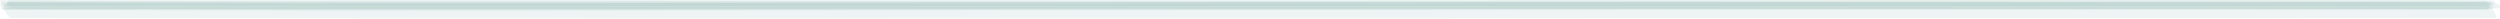
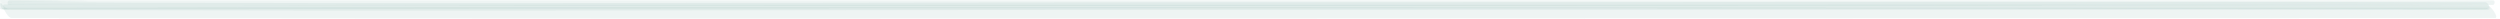
<svg xmlns="http://www.w3.org/2000/svg" viewBox="0 0 364.34 2.7">
  <defs>
    <style>.cls-1{fill:#a3c4be;opacity:0.18;}</style>
  </defs>
  <title>1Ресурс 2</title>
  <g id="Слой_2" data-name="Слой 2">
    <g id="Слой_1-2" data-name="Слой 1">
      <path class="cls-1" d="M1.62,2.62c120.67.19,241.34,0,362,0,.66,0-.67-1.87-1.15-1.87C302.17.57,241.86.71,181.55.71q-61.31,0-122.61,0C39.52.74,20.09.81.66.65,0,.64,1.16,2.62,1.62,2.62Z" />
      <path class="cls-1" d="M.56,1.43c60.32.25,120.65,0,181,0s120.65-.06,181,0c.62,0,.06-1.1-.34-1.1-60.3-.14-120.61,0-180.91,0S60.68.62.39.31C-.25.3.17,1.43.56,1.43Z" />
-       <path class="cls-1" d="M.87.88q181-.13,362,0c.15,0,.27-.61.24-.61H1.12C1,.26.85.88.87.88Z" />
-       <path class="cls-1" d="M1.28,1.33c120.6.28,241.21-.1,361.81,0,1,0-.49-1.24-.9-1.25-58.67-.16-117.34,0-176,0q-63.77,0-127.53,0C39.15.1,19.64.18.14,0-.42,0,.81,1.33,1.28,1.33Z" />
+       <path class="cls-1" d="M1.28,1.33q-63.77,0-127.53,0C39.15.1,19.64.18.14,0-.42,0,.81,1.33,1.28,1.33Z" />
      <path class="cls-1" d="M1.29.72q181,.3,362,0c.31,0,.38-.66.07-.66q-181,0-362,0C1.07.07,1,.72,1.29.72Z" />
      <path class="cls-1" d="M.19,1.36q181-.29,362,0c.11,0,.72-.24.48-.24C242,1.15,121.34.87.67,1.13.56,1.13,0,1.36.19,1.36Z" />
-       <path class="cls-1" d="M2.11,1.22c120.66.21,241.33,0,362,0,.3,0,.25-.35.16-.5s-.92-.37-1.19-.37q-90.48-.12-181,0c-60.32,0-120.65.24-181,0C.84.31.87.64,1,.8S1.85,1.22,2.11,1.22Z" />
    </g>
  </g>
</svg>